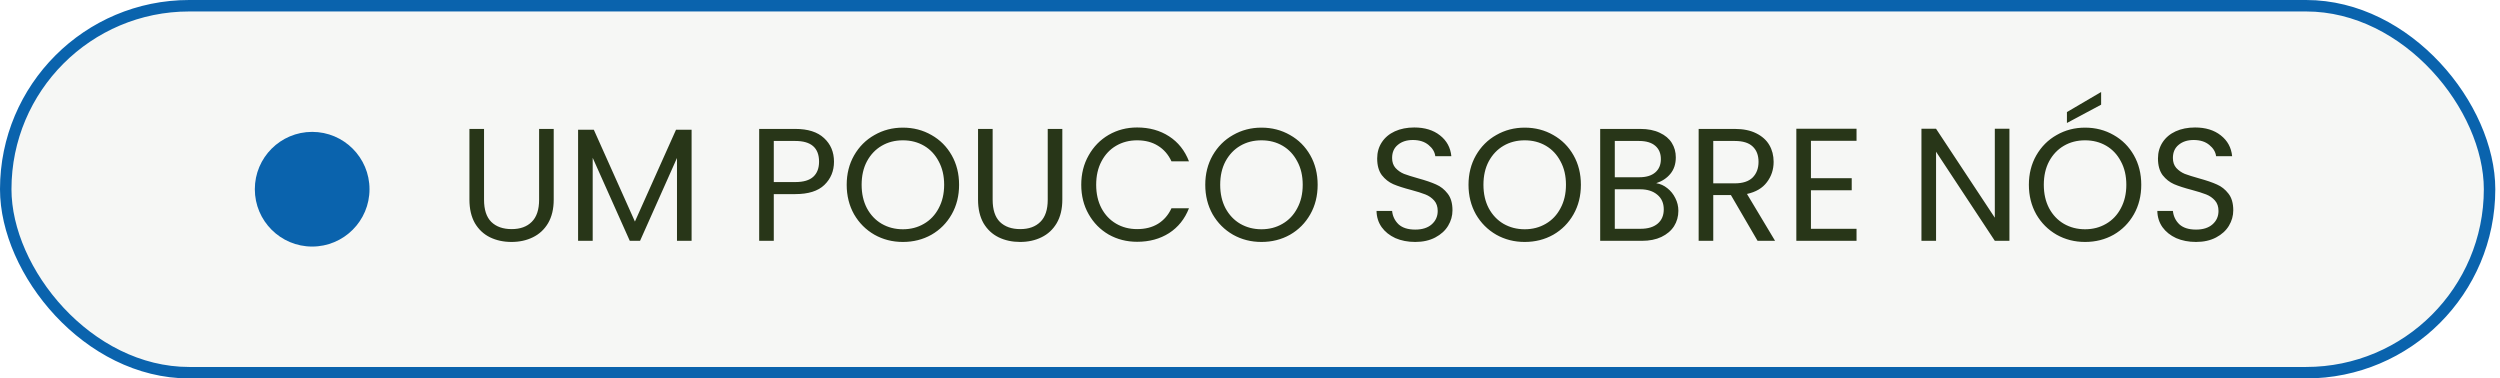
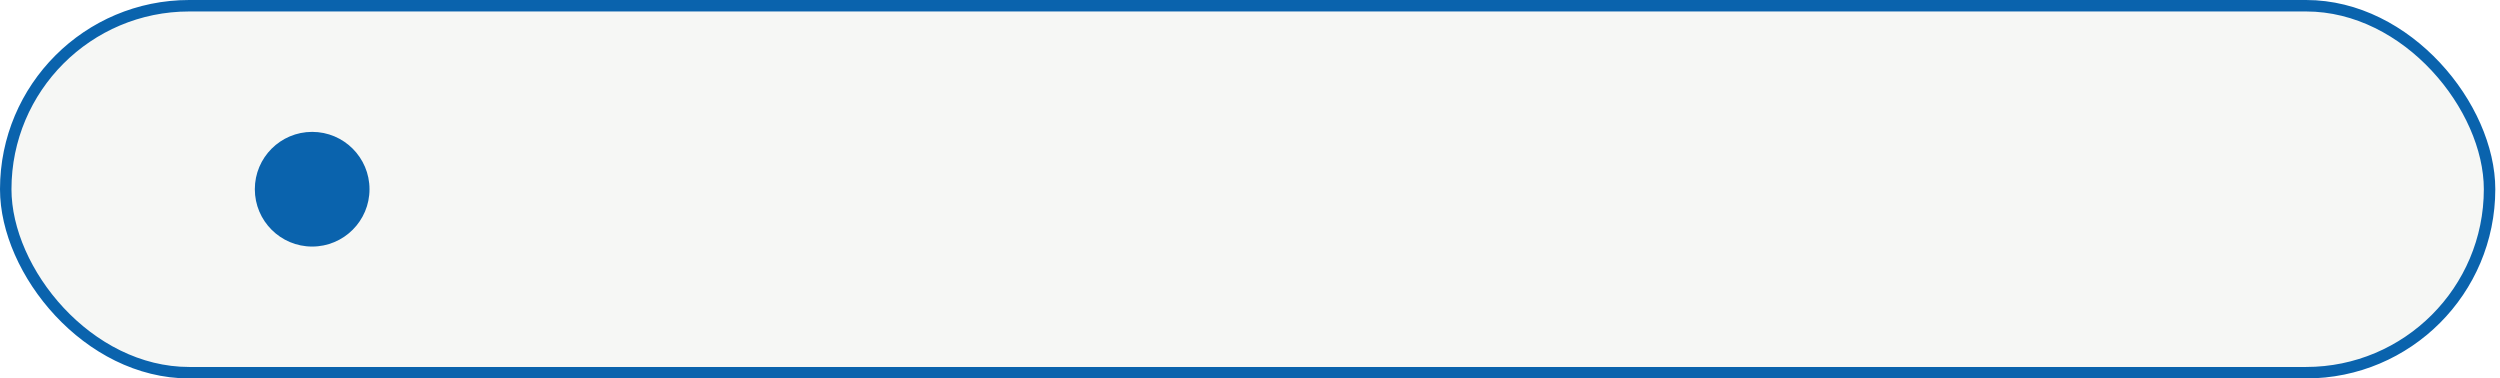
<svg xmlns="http://www.w3.org/2000/svg" width="218" height="33" viewBox="0 0 218 33" fill="none">
  <rect x="0.5" y="0.5" width="216.59" height="32" rx="16" fill="#283618" fill-opacity="0.04" />
  <rect x="0.5" y="0.5" width="216.59" height="32" rx="16" stroke="#0A63AD" />
-   <path d="M42.208 11.242V17.416C42.208 18.284 42.418 18.928 42.838 19.348C43.267 19.768 43.86 19.978 44.616 19.978C45.363 19.978 45.946 19.768 46.366 19.348C46.795 18.928 47.01 18.284 47.01 17.416V11.242H48.284V17.402C48.284 18.214 48.121 18.9 47.794 19.46C47.467 20.011 47.024 20.421 46.464 20.692C45.913 20.963 45.293 21.098 44.602 21.098C43.911 21.098 43.286 20.963 42.726 20.692C42.175 20.421 41.737 20.011 41.41 19.46C41.093 18.9 40.934 18.214 40.934 17.402V11.242H42.208ZM60.307 11.312V21H59.033V13.776L55.813 21H54.917L51.683 13.762V21H50.409V11.312H51.781L55.365 19.32L58.949 11.312H60.307ZM72.724 14.098C72.724 14.91 72.444 15.587 71.884 16.128C71.334 16.66 70.489 16.926 69.35 16.926H67.474V21H66.2V11.242H69.35C70.452 11.242 71.287 11.508 71.856 12.04C72.435 12.572 72.724 13.258 72.724 14.098ZM69.35 15.876C70.06 15.876 70.582 15.722 70.918 15.414C71.254 15.106 71.422 14.667 71.422 14.098C71.422 12.894 70.732 12.292 69.35 12.292H67.474V15.876H69.35ZM78.732 21.098C77.826 21.098 77 20.888 76.254 20.468C75.507 20.039 74.914 19.446 74.476 18.69C74.046 17.925 73.832 17.066 73.832 16.114C73.832 15.162 74.046 14.308 74.476 13.552C74.914 12.787 75.507 12.194 76.254 11.774C77 11.345 77.826 11.13 78.732 11.13C79.646 11.13 80.477 11.345 81.224 11.774C81.97 12.194 82.558 12.782 82.988 13.538C83.417 14.294 83.632 15.153 83.632 16.114C83.632 17.075 83.417 17.934 82.988 18.69C82.558 19.446 81.97 20.039 81.224 20.468C80.477 20.888 79.646 21.098 78.732 21.098ZM78.732 19.992C79.413 19.992 80.024 19.833 80.566 19.516C81.116 19.199 81.546 18.746 81.854 18.158C82.171 17.57 82.33 16.889 82.33 16.114C82.33 15.33 82.171 14.649 81.854 14.07C81.546 13.482 81.121 13.029 80.58 12.712C80.038 12.395 79.422 12.236 78.732 12.236C78.041 12.236 77.425 12.395 76.884 12.712C76.342 13.029 75.913 13.482 75.596 14.07C75.288 14.649 75.134 15.33 75.134 16.114C75.134 16.889 75.288 17.57 75.596 18.158C75.913 18.746 76.342 19.199 76.884 19.516C77.434 19.833 78.05 19.992 78.732 19.992ZM86.559 11.242V17.416C86.559 18.284 86.769 18.928 87.189 19.348C87.619 19.768 88.212 19.978 88.968 19.978C89.714 19.978 90.297 19.768 90.718 19.348C91.147 18.928 91.362 18.284 91.362 17.416V11.242H92.635V17.402C92.635 18.214 92.472 18.9 92.145 19.46C91.819 20.011 91.376 20.421 90.816 20.692C90.265 20.963 89.644 21.098 88.954 21.098C88.263 21.098 87.638 20.963 87.078 20.692C86.527 20.421 86.088 20.011 85.761 19.46C85.444 18.9 85.285 18.214 85.285 17.402V11.242H86.559ZM94.285 16.114C94.285 15.162 94.499 14.308 94.929 13.552C95.358 12.787 95.942 12.189 96.679 11.76C97.425 11.331 98.251 11.116 99.157 11.116C100.221 11.116 101.149 11.373 101.943 11.886C102.736 12.399 103.315 13.127 103.679 14.07H102.153C101.882 13.482 101.49 13.029 100.977 12.712C100.473 12.395 99.866 12.236 99.157 12.236C98.475 12.236 97.864 12.395 97.323 12.712C96.781 13.029 96.357 13.482 96.049 14.07C95.741 14.649 95.587 15.33 95.587 16.114C95.587 16.889 95.741 17.57 96.049 18.158C96.357 18.737 96.781 19.185 97.323 19.502C97.864 19.819 98.475 19.978 99.157 19.978C99.866 19.978 100.473 19.824 100.977 19.516C101.49 19.199 101.882 18.746 102.153 18.158H103.679C103.315 19.091 102.736 19.815 101.943 20.328C101.149 20.832 100.221 21.084 99.157 21.084C98.251 21.084 97.425 20.874 96.679 20.454C95.942 20.025 95.358 19.432 94.929 18.676C94.499 17.92 94.285 17.066 94.285 16.114ZM109.999 21.098C109.094 21.098 108.268 20.888 107.521 20.468C106.775 20.039 106.182 19.446 105.743 18.69C105.314 17.925 105.099 17.066 105.099 16.114C105.099 15.162 105.314 14.308 105.743 13.552C106.182 12.787 106.775 12.194 107.521 11.774C108.268 11.345 109.094 11.13 109.999 11.13C110.914 11.13 111.745 11.345 112.491 11.774C113.238 12.194 113.826 12.782 114.255 13.538C114.685 14.294 114.899 15.153 114.899 16.114C114.899 17.075 114.685 17.934 114.255 18.69C113.826 19.446 113.238 20.039 112.491 20.468C111.745 20.888 110.914 21.098 109.999 21.098ZM109.999 19.992C110.681 19.992 111.292 19.833 111.833 19.516C112.384 19.199 112.813 18.746 113.121 18.158C113.439 17.57 113.597 16.889 113.597 16.114C113.597 15.33 113.439 14.649 113.121 14.07C112.813 13.482 112.389 13.029 111.847 12.712C111.306 12.395 110.69 12.236 109.999 12.236C109.309 12.236 108.693 12.395 108.151 12.712C107.61 13.029 107.181 13.482 106.863 14.07C106.555 14.649 106.401 15.33 106.401 16.114C106.401 16.889 106.555 17.57 106.863 18.158C107.181 18.746 107.61 19.199 108.151 19.516C108.702 19.833 109.318 19.992 109.999 19.992ZM123.408 21.098C122.764 21.098 122.185 20.986 121.672 20.762C121.168 20.529 120.771 20.211 120.482 19.81C120.192 19.399 120.043 18.928 120.034 18.396H121.392C121.438 18.853 121.625 19.241 121.952 19.558C122.288 19.866 122.773 20.02 123.408 20.02C124.014 20.02 124.49 19.871 124.836 19.572C125.19 19.264 125.368 18.872 125.368 18.396C125.368 18.023 125.265 17.719 125.06 17.486C124.854 17.253 124.598 17.075 124.29 16.954C123.982 16.833 123.566 16.702 123.044 16.562C122.4 16.394 121.882 16.226 121.49 16.058C121.107 15.89 120.776 15.629 120.496 15.274C120.225 14.91 120.09 14.425 120.09 13.818C120.09 13.286 120.225 12.815 120.496 12.404C120.766 11.993 121.144 11.676 121.63 11.452C122.124 11.228 122.689 11.116 123.324 11.116C124.238 11.116 124.985 11.345 125.564 11.802C126.152 12.259 126.483 12.866 126.558 13.622H125.158C125.111 13.249 124.915 12.922 124.57 12.642C124.224 12.353 123.767 12.208 123.198 12.208C122.666 12.208 122.232 12.348 121.896 12.628C121.56 12.899 121.392 13.281 121.392 13.776C121.392 14.131 121.49 14.42 121.686 14.644C121.891 14.868 122.138 15.041 122.428 15.162C122.726 15.274 123.142 15.405 123.674 15.554C124.318 15.731 124.836 15.909 125.228 16.086C125.62 16.254 125.956 16.52 126.236 16.884C126.516 17.239 126.656 17.724 126.656 18.34C126.656 18.816 126.53 19.264 126.278 19.684C126.026 20.104 125.652 20.445 125.158 20.706C124.663 20.967 124.08 21.098 123.408 21.098ZM132.954 21.098C132.049 21.098 131.223 20.888 130.476 20.468C129.73 20.039 129.137 19.446 128.698 18.69C128.269 17.925 128.054 17.066 128.054 16.114C128.054 15.162 128.269 14.308 128.698 13.552C129.137 12.787 129.73 12.194 130.476 11.774C131.223 11.345 132.049 11.13 132.954 11.13C133.869 11.13 134.7 11.345 135.446 11.774C136.193 12.194 136.781 12.782 137.21 13.538C137.64 14.294 137.854 15.153 137.854 16.114C137.854 17.075 137.64 17.934 137.21 18.69C136.781 19.446 136.193 20.039 135.446 20.468C134.7 20.888 133.869 21.098 132.954 21.098ZM132.954 19.992C133.636 19.992 134.247 19.833 134.788 19.516C135.339 19.199 135.768 18.746 136.076 18.158C136.394 17.57 136.552 16.889 136.552 16.114C136.552 15.33 136.394 14.649 136.076 14.07C135.768 13.482 135.344 13.029 134.802 12.712C134.261 12.395 133.645 12.236 132.954 12.236C132.264 12.236 131.648 12.395 131.106 12.712C130.565 13.029 130.136 13.482 129.818 14.07C129.51 14.649 129.356 15.33 129.356 16.114C129.356 16.889 129.51 17.57 129.818 18.158C130.136 18.746 130.565 19.199 131.106 19.516C131.657 19.833 132.273 19.992 132.954 19.992ZM144.422 15.974C144.777 16.03 145.099 16.175 145.388 16.408C145.687 16.641 145.92 16.931 146.088 17.276C146.266 17.621 146.354 17.99 146.354 18.382C146.354 18.877 146.228 19.325 145.976 19.726C145.724 20.118 145.356 20.431 144.87 20.664C144.394 20.888 143.83 21 143.176 21H139.536V11.242H143.036C143.699 11.242 144.264 11.354 144.73 11.578C145.197 11.793 145.547 12.087 145.78 12.46C146.014 12.833 146.13 13.253 146.13 13.72C146.13 14.299 145.972 14.779 145.654 15.162C145.346 15.535 144.936 15.806 144.422 15.974ZM140.81 15.456H142.952C143.55 15.456 144.012 15.316 144.338 15.036C144.665 14.756 144.828 14.369 144.828 13.874C144.828 13.379 144.665 12.992 144.338 12.712C144.012 12.432 143.54 12.292 142.924 12.292H140.81V15.456ZM143.064 19.95C143.699 19.95 144.194 19.801 144.548 19.502C144.903 19.203 145.08 18.788 145.08 18.256C145.08 17.715 144.894 17.29 144.52 16.982C144.147 16.665 143.648 16.506 143.022 16.506H140.81V19.95H143.064ZM153.26 21L150.936 17.01H149.396V21H148.122V11.242H151.272C152.009 11.242 152.63 11.368 153.134 11.62C153.647 11.872 154.03 12.213 154.282 12.642C154.534 13.071 154.66 13.561 154.66 14.112C154.66 14.784 154.464 15.377 154.072 15.89C153.689 16.403 153.111 16.744 152.336 16.912L154.786 21H153.26ZM149.396 15.988H151.272C151.963 15.988 152.481 15.82 152.826 15.484C153.171 15.139 153.344 14.681 153.344 14.112C153.344 13.533 153.171 13.085 152.826 12.768C152.49 12.451 151.972 12.292 151.272 12.292H149.396V15.988ZM157.914 12.278V15.54H161.47V16.59H157.914V19.95H161.89V21H156.64V11.228H161.89V12.278H157.914ZM175.222 21H173.948L168.824 13.23V21H167.55V11.228H168.824L173.948 18.984V11.228H175.222V21ZM181.818 21.098C180.912 21.098 180.086 20.888 179.34 20.468C178.593 20.039 178 19.446 177.562 18.69C177.132 17.925 176.918 17.066 176.918 16.114C176.918 15.162 177.132 14.308 177.562 13.552C178 12.787 178.593 12.194 179.34 11.774C180.086 11.345 180.912 11.13 181.818 11.13C182.732 11.13 183.563 11.345 184.31 11.774C185.056 12.194 185.644 12.782 186.074 13.538C186.503 14.294 186.718 15.153 186.718 16.114C186.718 17.075 186.503 17.934 186.074 18.69C185.644 19.446 185.056 20.039 184.31 20.468C183.563 20.888 182.732 21.098 181.818 21.098ZM181.818 19.992C182.499 19.992 183.11 19.833 183.652 19.516C184.202 19.199 184.632 18.746 184.94 18.158C185.257 17.57 185.416 16.889 185.416 16.114C185.416 15.33 185.257 14.649 184.94 14.07C184.632 13.482 184.207 13.029 183.666 12.712C183.124 12.395 182.508 12.236 181.818 12.236C181.127 12.236 180.511 12.395 179.97 12.712C179.428 13.029 178.999 13.482 178.682 14.07C178.374 14.649 178.22 15.33 178.22 16.114C178.22 16.889 178.374 17.57 178.682 18.158C178.999 18.746 179.428 19.199 179.97 19.516C180.52 19.833 181.136 19.992 181.818 19.992ZM183.218 9.128L180.236 10.724V9.772L183.218 8.022V9.128ZM191.493 21.098C190.849 21.098 190.271 20.986 189.757 20.762C189.253 20.529 188.857 20.211 188.567 19.81C188.278 19.399 188.129 18.928 188.119 18.396H189.477C189.524 18.853 189.711 19.241 190.037 19.558C190.373 19.866 190.859 20.02 191.493 20.02C192.1 20.02 192.576 19.871 192.921 19.572C193.276 19.264 193.453 18.872 193.453 18.396C193.453 18.023 193.351 17.719 193.145 17.486C192.94 17.253 192.683 17.075 192.375 16.954C192.067 16.833 191.652 16.702 191.129 16.562C190.485 16.394 189.967 16.226 189.575 16.058C189.193 15.89 188.861 15.629 188.581 15.274C188.311 14.91 188.175 14.425 188.175 13.818C188.175 13.286 188.311 12.815 188.581 12.404C188.852 11.993 189.23 11.676 189.715 11.452C190.21 11.228 190.775 11.116 191.409 11.116C192.324 11.116 193.071 11.345 193.649 11.802C194.237 12.259 194.569 12.866 194.643 13.622H193.243C193.197 13.249 193.001 12.922 192.655 12.642C192.31 12.353 191.853 12.208 191.283 12.208C190.751 12.208 190.317 12.348 189.981 12.628C189.645 12.899 189.477 13.281 189.477 13.776C189.477 14.131 189.575 14.42 189.771 14.644C189.977 14.868 190.224 15.041 190.513 15.162C190.812 15.274 191.227 15.405 191.759 15.554C192.403 15.731 192.921 15.909 193.313 16.086C193.705 16.254 194.041 16.52 194.321 16.884C194.601 17.239 194.741 17.724 194.741 18.34C194.741 18.816 194.615 19.264 194.363 19.684C194.111 20.104 193.738 20.445 193.243 20.706C192.749 20.967 192.165 21.098 191.493 21.098Z" fill="#283618" />
-   <path d="M27.221 21.5C29.982 21.5 32.221 19.261 32.221 16.5C32.221 13.739 29.982 11.5 27.221 11.5C24.459 11.5 22.221 13.739 22.221 16.5C22.221 19.261 24.459 21.5 27.221 21.5Z" fill="#0A63AD" />
+   <path d="M27.221 21.5C29.982 21.5 32.221 19.261 32.221 16.5C32.221 13.739 29.982 11.5 27.221 11.5C24.459 11.5 22.221 13.739 22.221 16.5C22.221 19.261 24.459 21.5 27.221 21.5" fill="#0A63AD" />
</svg>